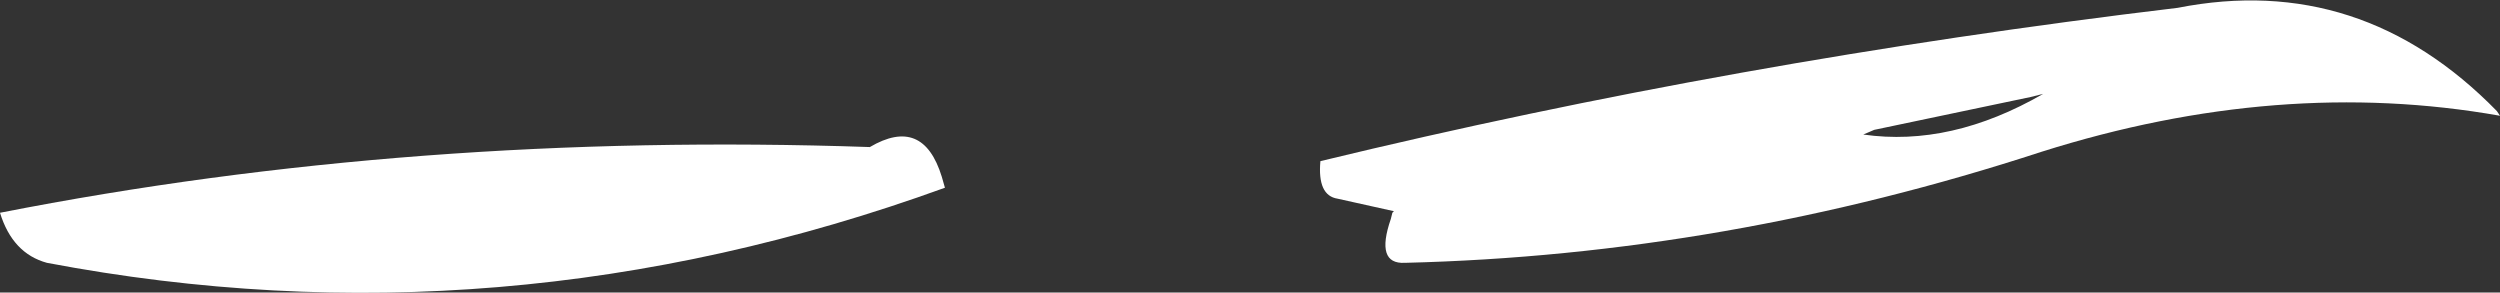
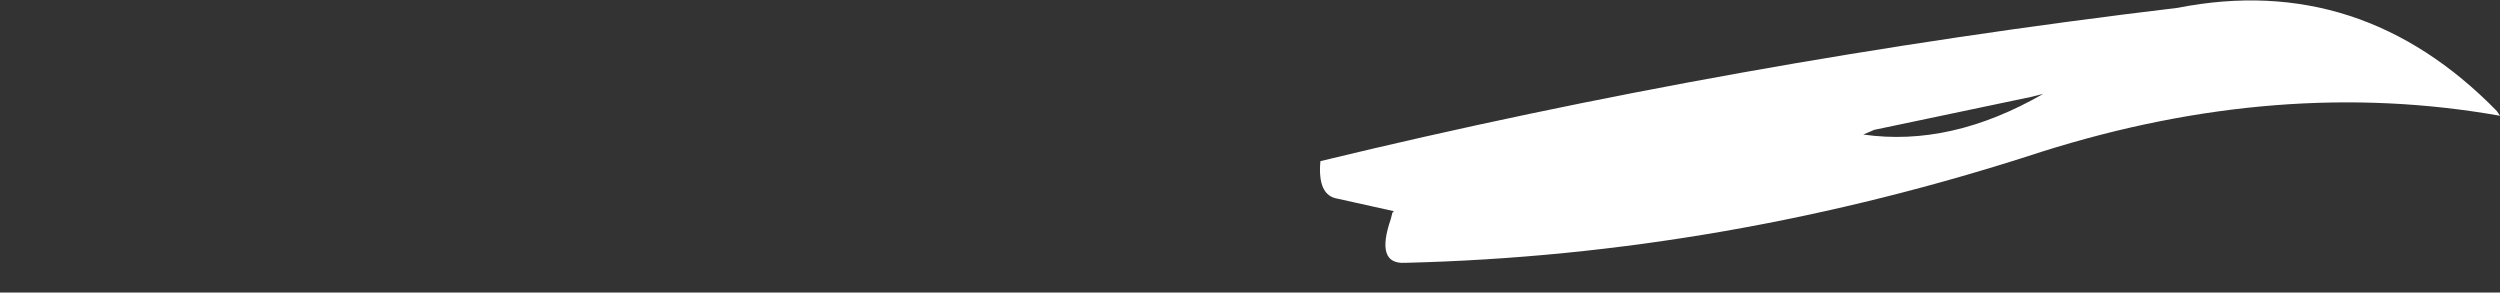
<svg xmlns="http://www.w3.org/2000/svg" height="9.35px" width="79.9px">
  <rect width="100%" height="100%" fill="#333333" stroke="none" />
  <g transform="matrix(1.0, 0.0, 0.0, 1.0, -153.7, -97.05)">
-     <path d="M183.9 103.05 Q169.7 108.2 155.2 105.45 154.1 105.15 153.7 103.85 166.95 101.25 181.5 101.75 183.2 100.75 183.8 102.7 L183.9 103.05" fill="#ffffff" fill-rule="evenodd" stroke="none" />
    <path d="M213.25 101.35 Q216.05 101.75 219.0 100.05 L218.6 100.15 213.6 101.2 213.25 101.35 M233.6 100.75 Q226.55 99.5 218.95 101.9 208.85 105.2 198.6 105.45 197.65 105.5 198.15 104.05 L198.2 103.85 198.25 103.8 196.45 103.4 Q195.8 103.3 195.9 102.2 209.1 99.0 223.3 97.3 229.15 96.15 233.5 100.6 L233.6 100.75" fill="#ffffff" fill-rule="evenodd" stroke="none" />
  </g>
</svg>